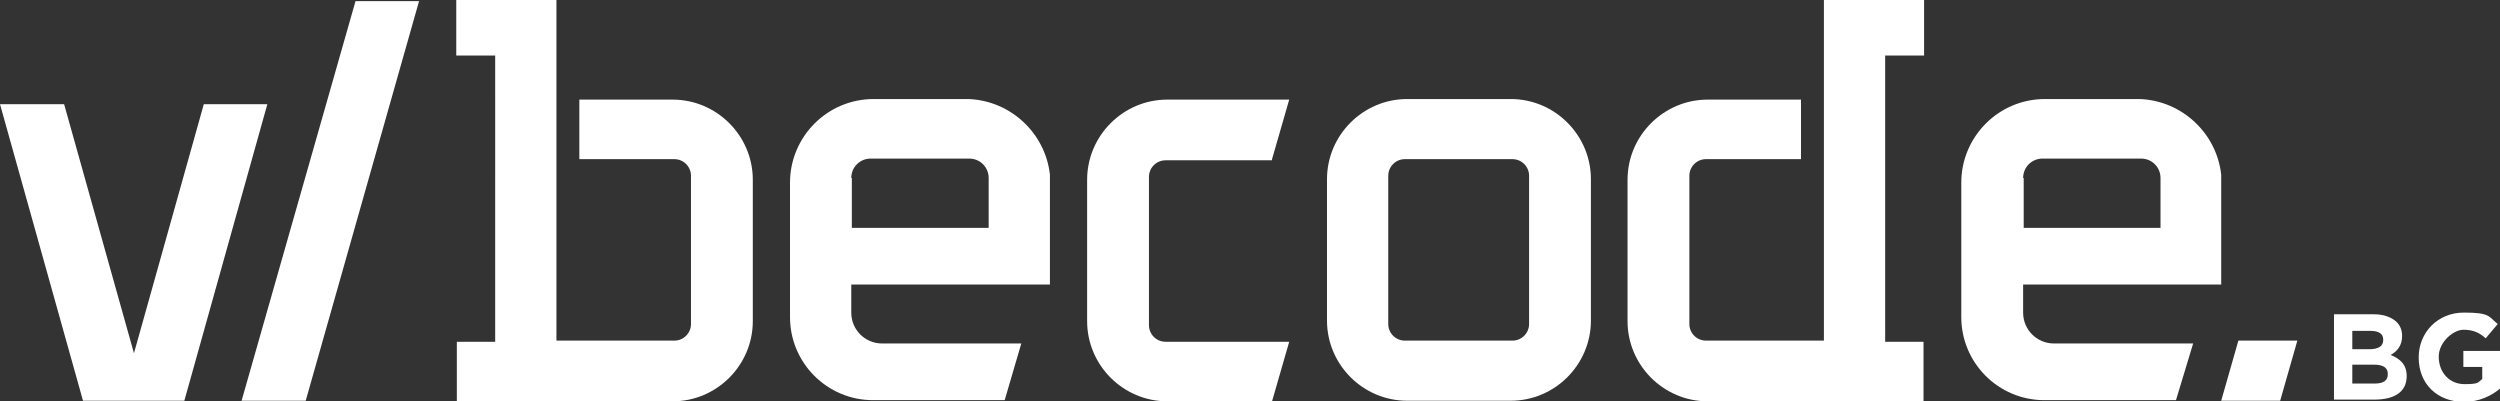
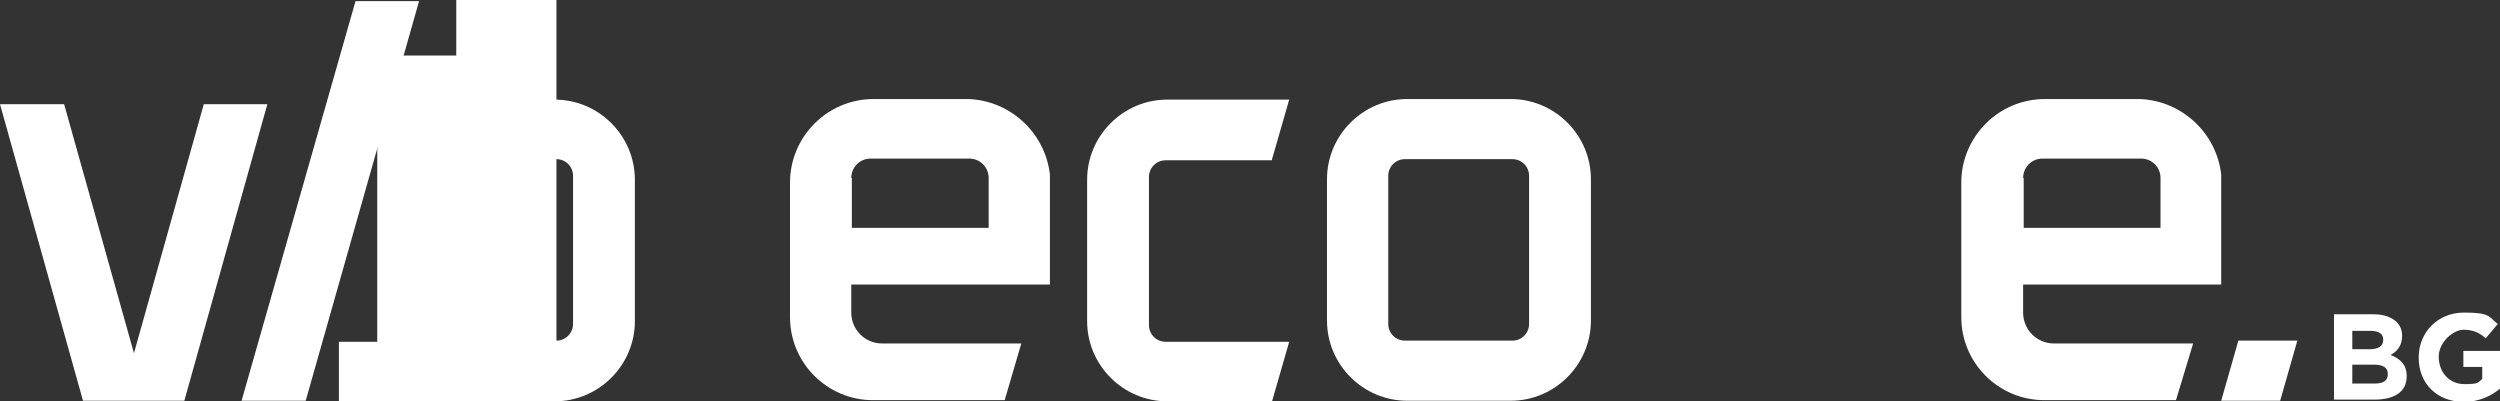
<svg xmlns="http://www.w3.org/2000/svg" id="Layer_2" version="1.1" viewBox="0 0 436.7 70.1">
  <rect x="0" y="0" width="436.7" height="70.1" fill="#333333" stroke="none" />
  <defs>
    <style>
      .st0 {
        fill: #fff;
      }
    </style>
  </defs>
  <g id="Layer_1-2">
    <g>
      <path class="st0" d="M263.9,17.3h-18.1c-7.7,0-14,6.3-14,14v24.7c0,7.7,6.3,14,14,14h18.1c7.7,0,14-6.3,14-14v-24.7c0-7.7-6.3-14-14-14ZM267.1,56.6c0,1.6-1.3,2.9-2.9,2.9h-18.8c-1.6,0-2.9-1.3-2.9-2.9v-25.9c0-1.6,1.3-2.9,2.9-2.9h18.8c1.6,0,2.9,1.3,2.9,2.9v25.9h0Z" />
      <polygon class="st0" points="35.6 18.2 23.4 61.7 11.2 18.2 0 18.2 14.5 70 21 70 25.7 70 32.2 70 46.7 18.2 35.6 18.2" />
      <polygon class="st0" points="42.2 70 53.4 70 73.2 .2 62.1 .2 42.2 70" />
-       <path class="st0" d="M79.7,9.7V0h17.5v59.5h20.6c1.6,0,2.9-1.3,2.9-2.9v-25.9c0-1.6-1.3-2.9-2.9-2.9h-16.6v-10.4h16.3c7.7,0,14,6.3,14,14v24.7c0,7.7-6.3,14-14,14h-37.7v-10.4h6.7V9.7h-6.7,0Z" />
-       <path class="st0" d="M336.1,9.7V0h-17.5v59.5h-20.6c-1.6,0-2.9-1.3-2.9-2.9v-25.9c0-1.6,1.3-2.9,2.9-2.9h16.6v-10.4h-16.3c-7.7,0-14,6.3-14,14v24.7c0,7.7,6.3,14,14,14h37.7v-10.4h-6.7V9.7h6.7,0Z" />
+       <path class="st0" d="M79.7,9.7V0h17.5v59.5c1.6,0,2.9-1.3,2.9-2.9v-25.9c0-1.6-1.3-2.9-2.9-2.9h-16.6v-10.4h16.3c7.7,0,14,6.3,14,14v24.7c0,7.7-6.3,14-14,14h-37.7v-10.4h6.7V9.7h-6.7,0Z" />
      <path class="st0" d="M388,49.7v-19.2c-.8-7.2-6.8-12.9-14.2-13.2h-16.6c-8.1,0-14.6,6.6-14.6,14.6v23.5c0,8,6.5,14.5,14.5,14.5h23l3-9.9h-24.3c-3,0-5.4-2.4-5.4-5.4v-4.9h34.7ZM353.4,31.1c0-1.9,1.5-3.4,3.4-3.4h17.2c1.9,0,3.4,1.5,3.4,3.4v8.7h-23.9v-8.7h0Z" />
      <path class="st0" d="M222.2,27.8l3-10.4h-21.3c-7.7,0-14,6.3-14,14v24.7c0,7.7,6.3,14,14,14h18.3l3-10.4h-21.6c-1.6,0-2.9-1.3-2.9-2.9v-25.9c0-1.6,1.3-2.9,2.9-2.9h18.6,0Z" />
      <polygon class="st0" points="401.3 59.5 398.3 70 388 70 391 59.5 401.3 59.5" />
      <path class="st0" d="M178.4,60h-24.3c-3,0-5.4-2.4-5.4-5.4v-4.9h34.7v-19.2c-.8-7.2-6.8-12.9-14.2-13.2h-16.6c-8.1,0-14.6,6.6-14.6,14.6v23.5c0,8,6.5,14.5,14.5,14.5h23M148.7,31.1c0-1.9,1.5-3.4,3.4-3.4h17.2c1.9,0,3.4,1.5,3.4,3.4v8.7h-23.9v-8.7h0Z" />
      <g>
        <path class="st0" d="M407.7,54.9h7c1.7,0,3,.5,3.9,1.3.7.7,1,1.5,1,2.5h0c0,1.7-.9,2.7-2,3.3,1.7.7,2.8,1.7,2.8,3.7h0c0,2.8-2.2,4.1-5.6,4.1h-7.1v-15h0ZM416.3,59.3c0-1-.8-1.5-2.2-1.5h-3.2v3.2h3c1.5,0,2.4-.5,2.4-1.6,0,0,0,0,0,0ZM417.1,65.3c0-1-.7-1.6-2.4-1.6h-3.8v3.3h3.9c1.5,0,2.3-.5,2.3-1.6h0s0,0,0,0Z" />
        <path class="st0" d="M422.5,62.4h0c0-4.3,3.3-7.8,7.9-7.8s4.3.7,5.9,2l-2.1,2.5c-1.1-1-2.2-1.5-3.9-1.5s-4.3,2.1-4.3,4.7h0c0,2.8,1.9,4.8,4.5,4.8s2.3-.3,3.1-.9v-2.1h-3.3v-2.8h6.5v6.5c-1.5,1.3-3.7,2.4-6.4,2.4-4.7,0-7.9-3.2-7.9-7.7h0Z" />
      </g>
    </g>
  </g>
</svg>